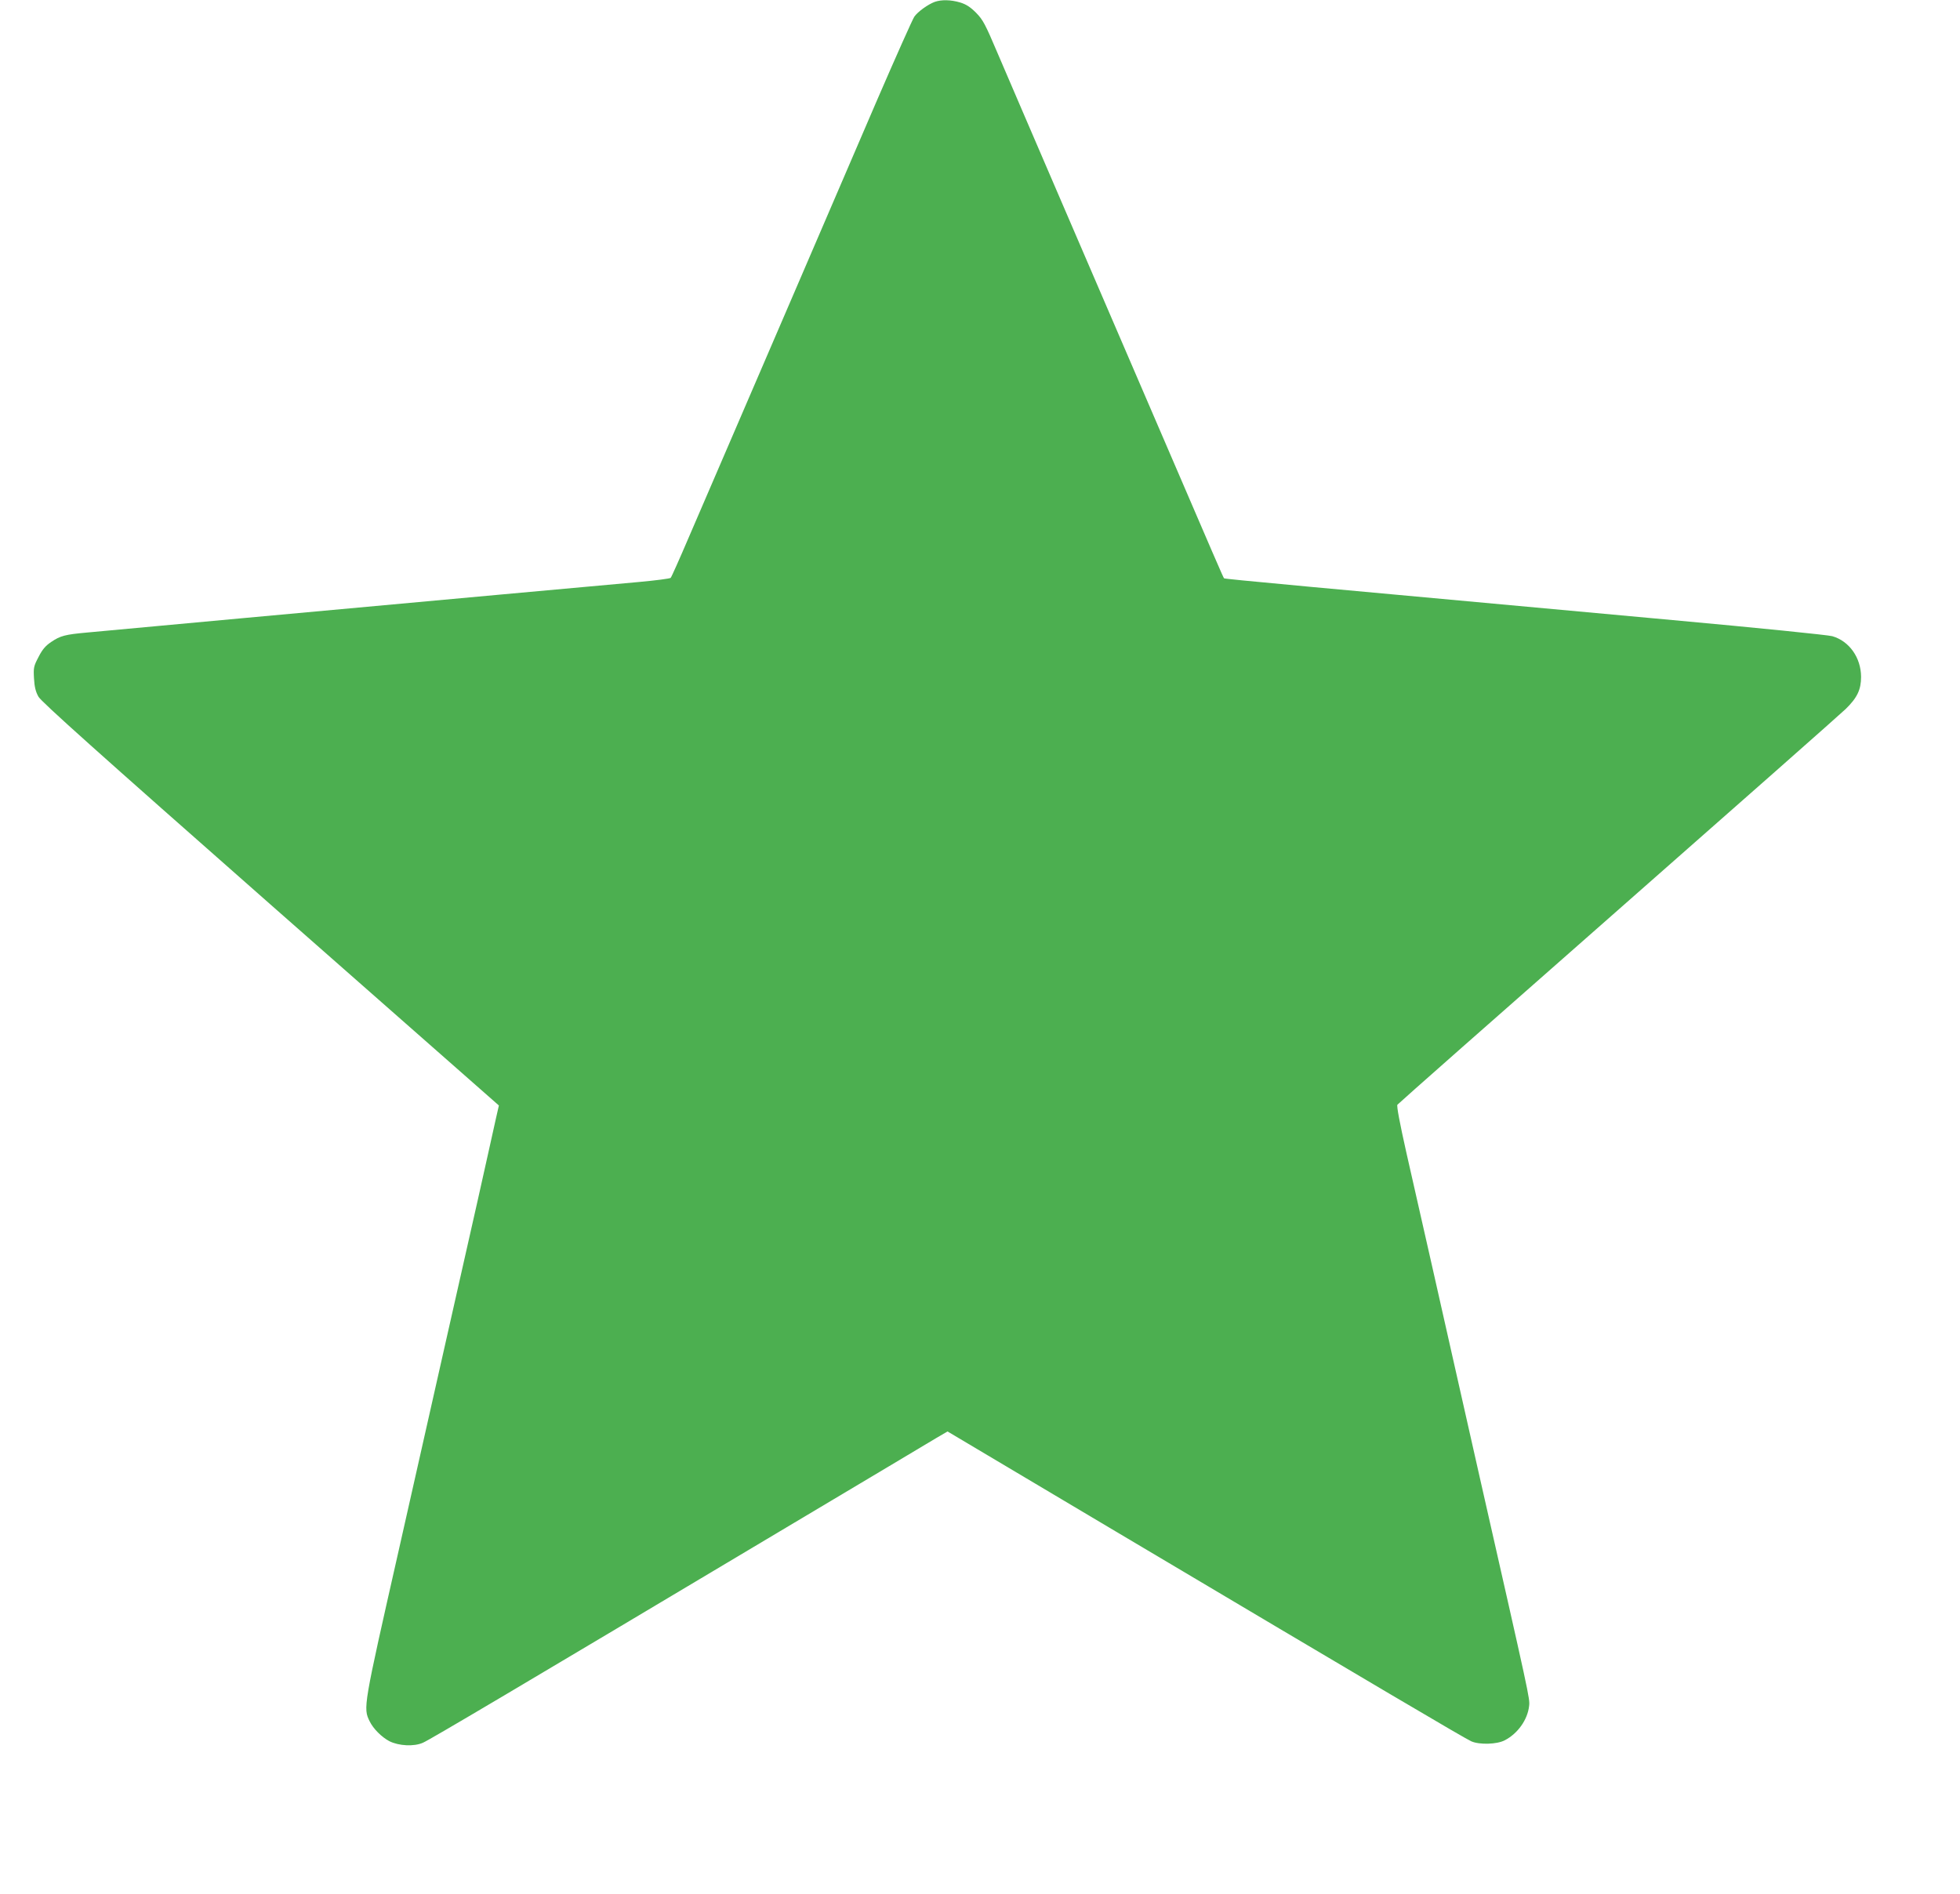
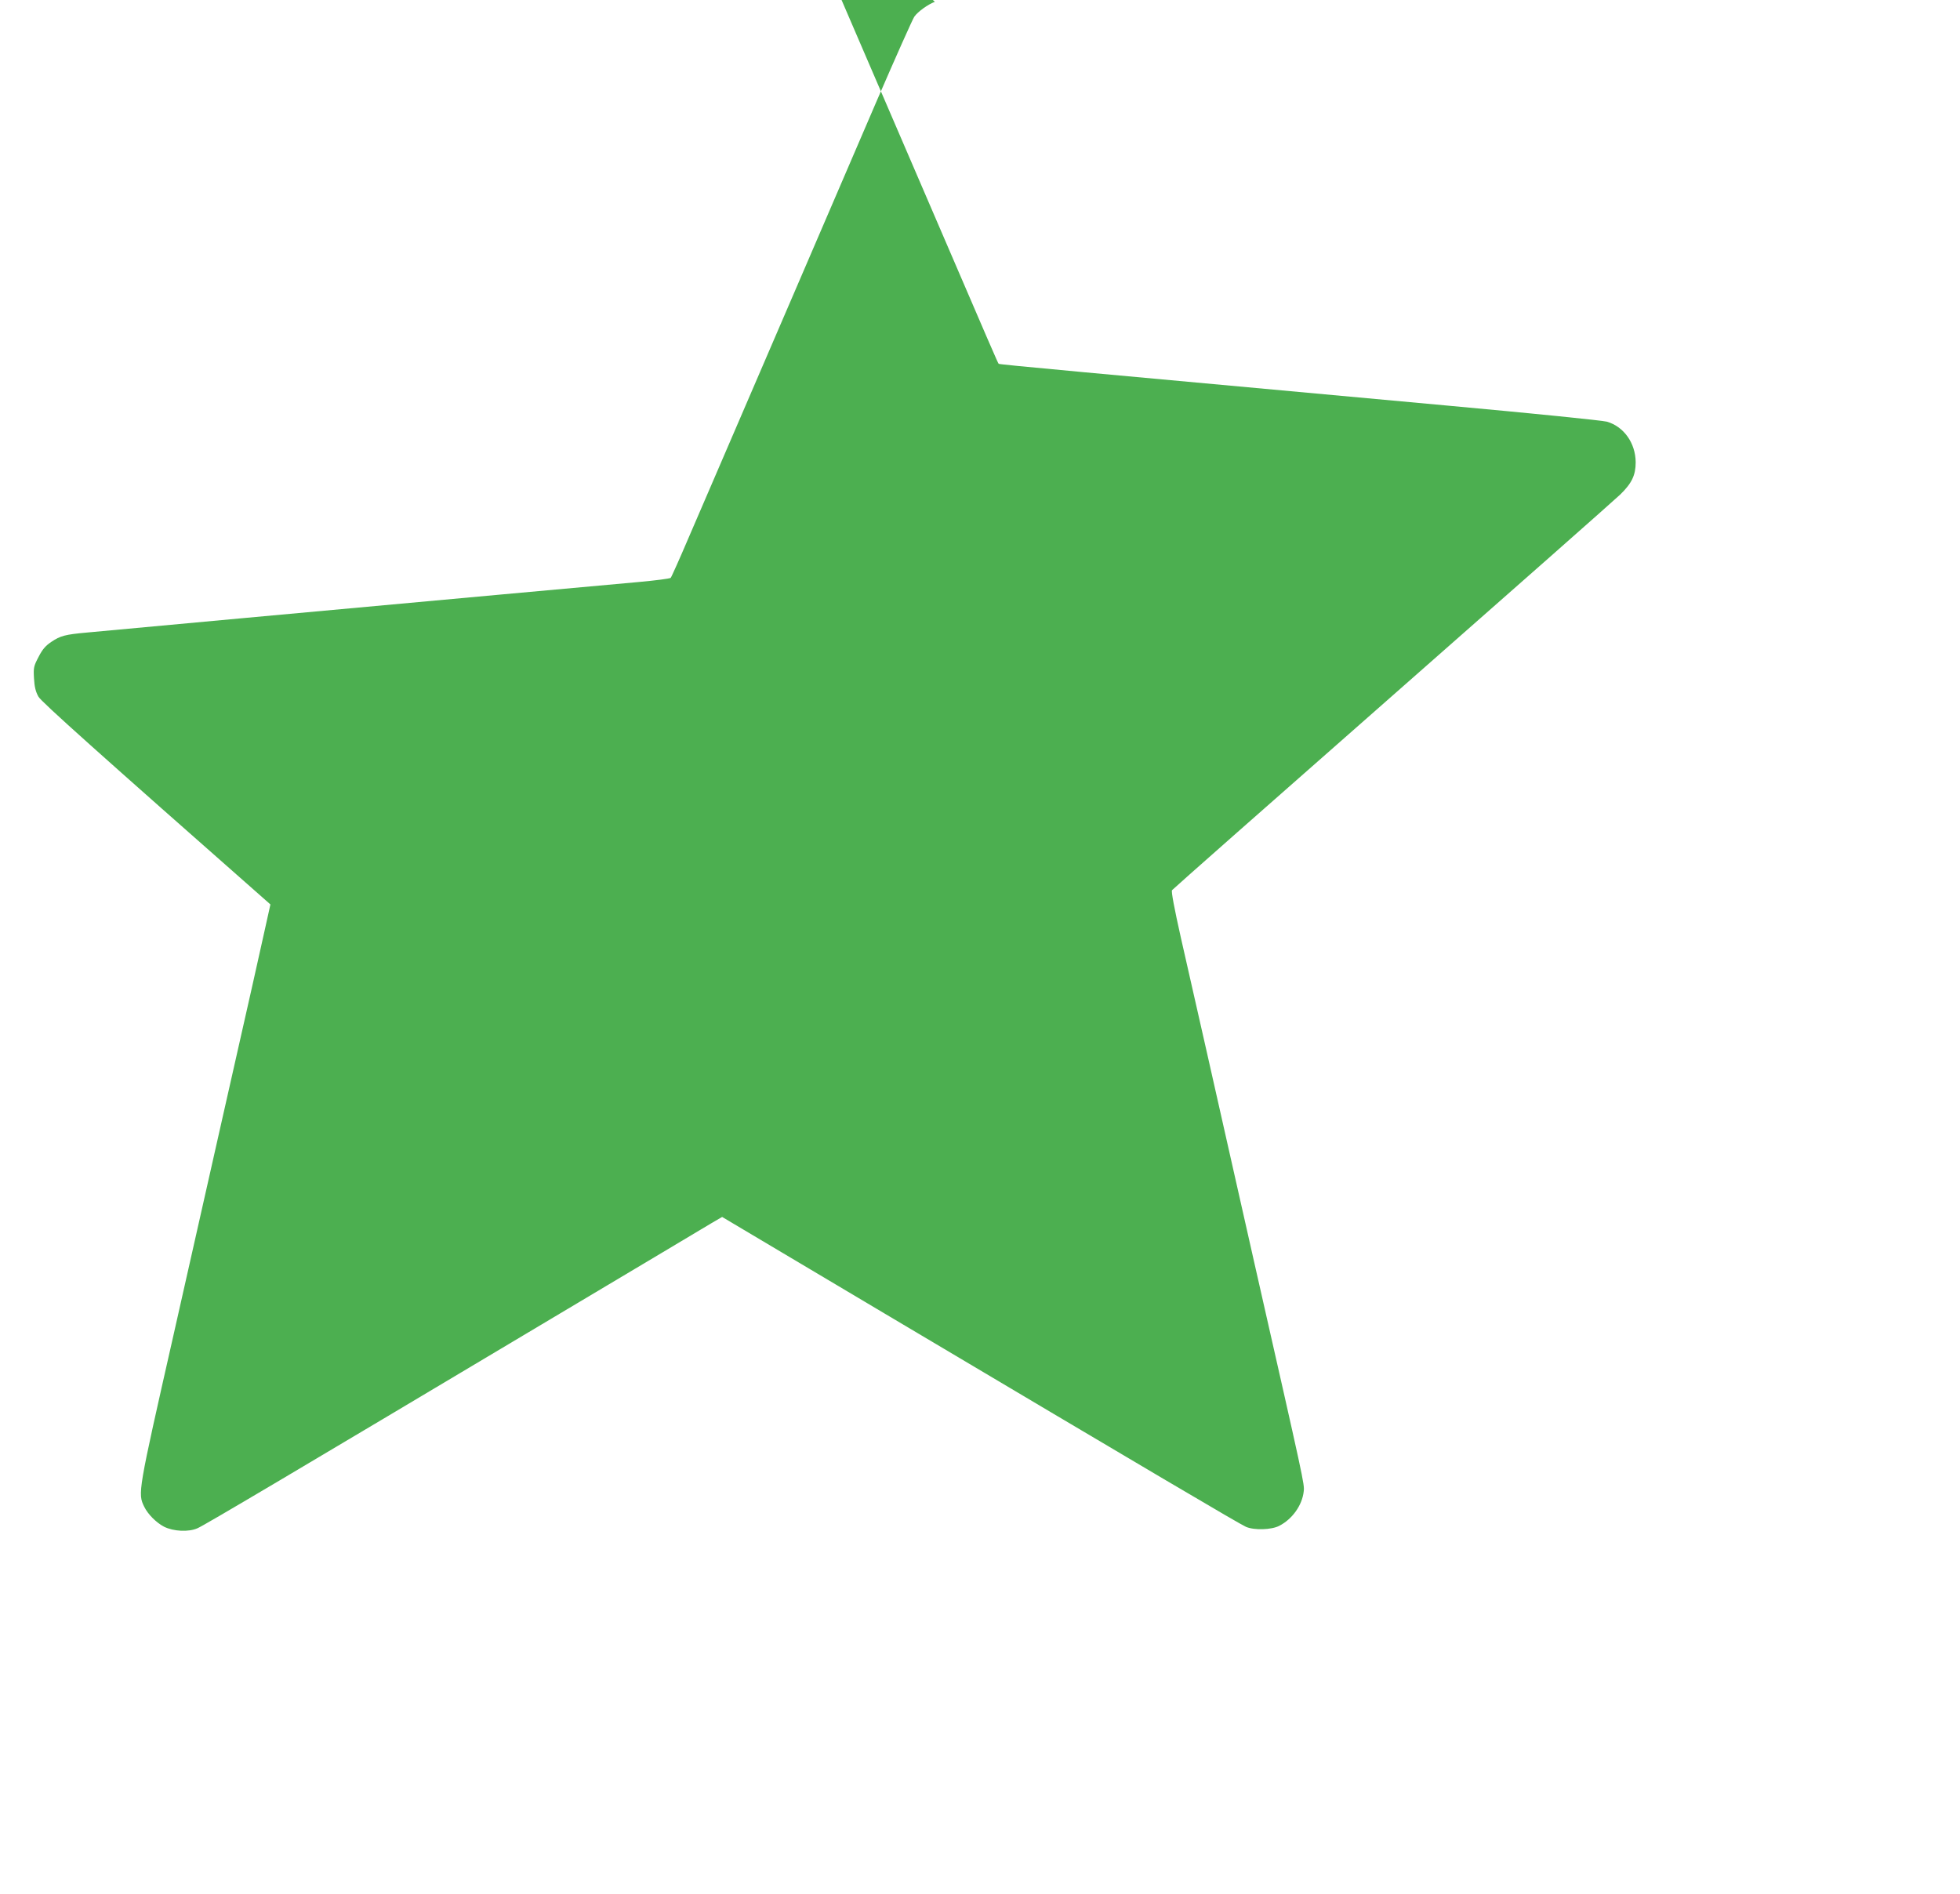
<svg xmlns="http://www.w3.org/2000/svg" version="1.0" width="1280pt" height="1237pt" viewBox="0 0 1280 1237" preserveAspectRatio="xMidYMid meet">
  <g transform="translate(0,1237) scale(0.1,-0.1)" fill="#4caf50" stroke="none">
-     <path d="M6105 12358 c-44 -16 -111 -64 -134 -97 -11 -16 -120 -260 -242 -542 -122 -283 -361 -838 -531 -1234 -171 -396 -372 -864 -448 -1040 -76 -176 -188 -437 -250 -580 -61 -143 -115 -264 -120 -269 -5 -5 -98 -17 -207 -27 -239 -21 -1306 -119 -2563 -234 -509 -47 -977 -90 -1040 -96 -144 -13 -176 -21 -236 -62 -36 -24 -57 -48 -82 -97 -32 -61 -34 -70 -30 -140 3 -56 11 -88 29 -120 18 -33 387 -363 1515 -1357 l1492 -1313 -20 -88 c-10 -48 -64 -286 -118 -530 -55 -243 -145 -643 -201 -890 -55 -246 -197 -874 -315 -1397 -232 -1025 -233 -1029 -190 -1117 24 -49 78 -103 129 -130 62 -31 161 -36 219 -10 46 20 598 347 2333 1382 523 311 982 586 1021 609 l72 42 1058 -629 c1769 -1051 2317 -1374 2363 -1395 53 -23 167 -20 218 7 85 44 149 134 159 224 6 48 4 53 -321 1487 -46 204 -129 573 -185 820 -97 432 -147 652 -296 1309 -43 192 -64 303 -58 311 5 7 653 579 1439 1270 787 692 1456 1283 1488 1314 76 74 101 127 101 211 -1 125 -77 233 -188 265 -28 8 -493 55 -1041 105 -2413 221 -2927 268 -2931 273 -5 4 -41 88 -486 1122 -154 358 -420 974 -590 1370 -171 396 -351 817 -402 935 -82 193 -96 220 -142 267 -38 38 -65 55 -104 67 -61 18 -121 19 -165 4z" />
+     <path d="M6105 12358 c-44 -16 -111 -64 -134 -97 -11 -16 -120 -260 -242 -542 -122 -283 -361 -838 -531 -1234 -171 -396 -372 -864 -448 -1040 -76 -176 -188 -437 -250 -580 -61 -143 -115 -264 -120 -269 -5 -5 -98 -17 -207 -27 -239 -21 -1306 -119 -2563 -234 -509 -47 -977 -90 -1040 -96 -144 -13 -176 -21 -236 -62 -36 -24 -57 -48 -82 -97 -32 -61 -34 -70 -30 -140 3 -56 11 -88 29 -120 18 -33 387 -363 1515 -1357 c-10 -48 -64 -286 -118 -530 -55 -243 -145 -643 -201 -890 -55 -246 -197 -874 -315 -1397 -232 -1025 -233 -1029 -190 -1117 24 -49 78 -103 129 -130 62 -31 161 -36 219 -10 46 20 598 347 2333 1382 523 311 982 586 1021 609 l72 42 1058 -629 c1769 -1051 2317 -1374 2363 -1395 53 -23 167 -20 218 7 85 44 149 134 159 224 6 48 4 53 -321 1487 -46 204 -129 573 -185 820 -97 432 -147 652 -296 1309 -43 192 -64 303 -58 311 5 7 653 579 1439 1270 787 692 1456 1283 1488 1314 76 74 101 127 101 211 -1 125 -77 233 -188 265 -28 8 -493 55 -1041 105 -2413 221 -2927 268 -2931 273 -5 4 -41 88 -486 1122 -154 358 -420 974 -590 1370 -171 396 -351 817 -402 935 -82 193 -96 220 -142 267 -38 38 -65 55 -104 67 -61 18 -121 19 -165 4z" />
  </g>
</svg>